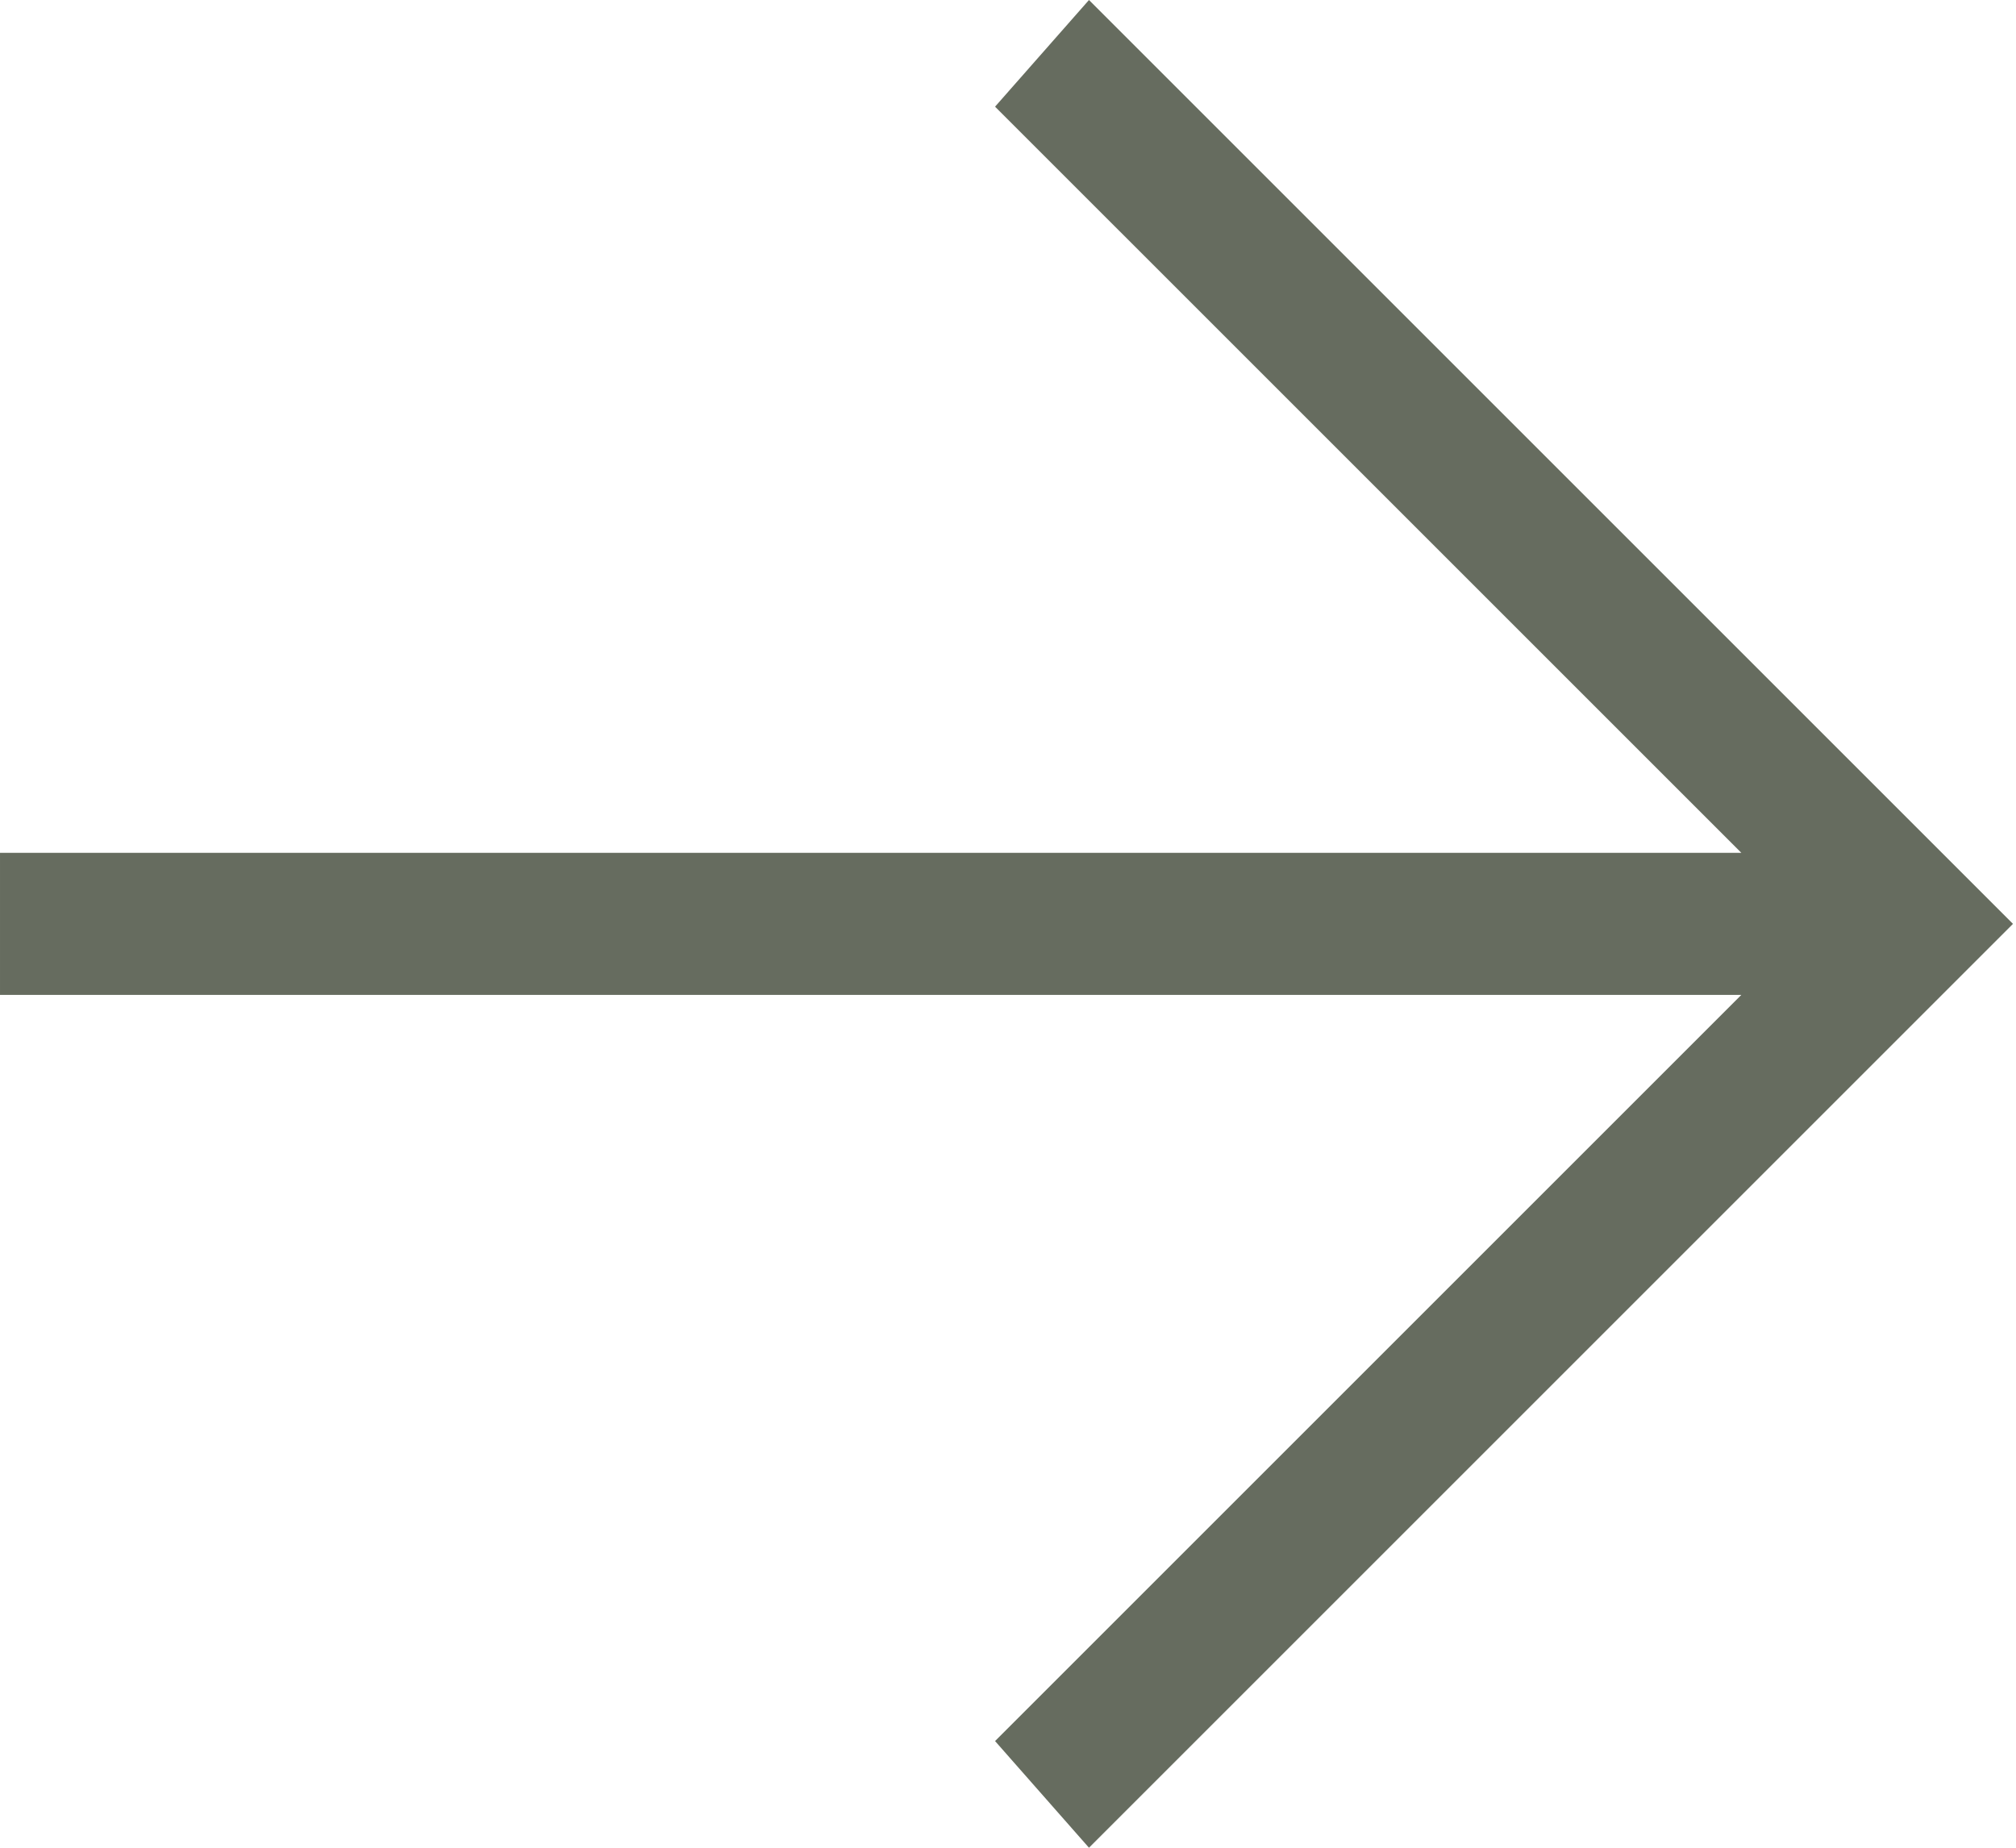
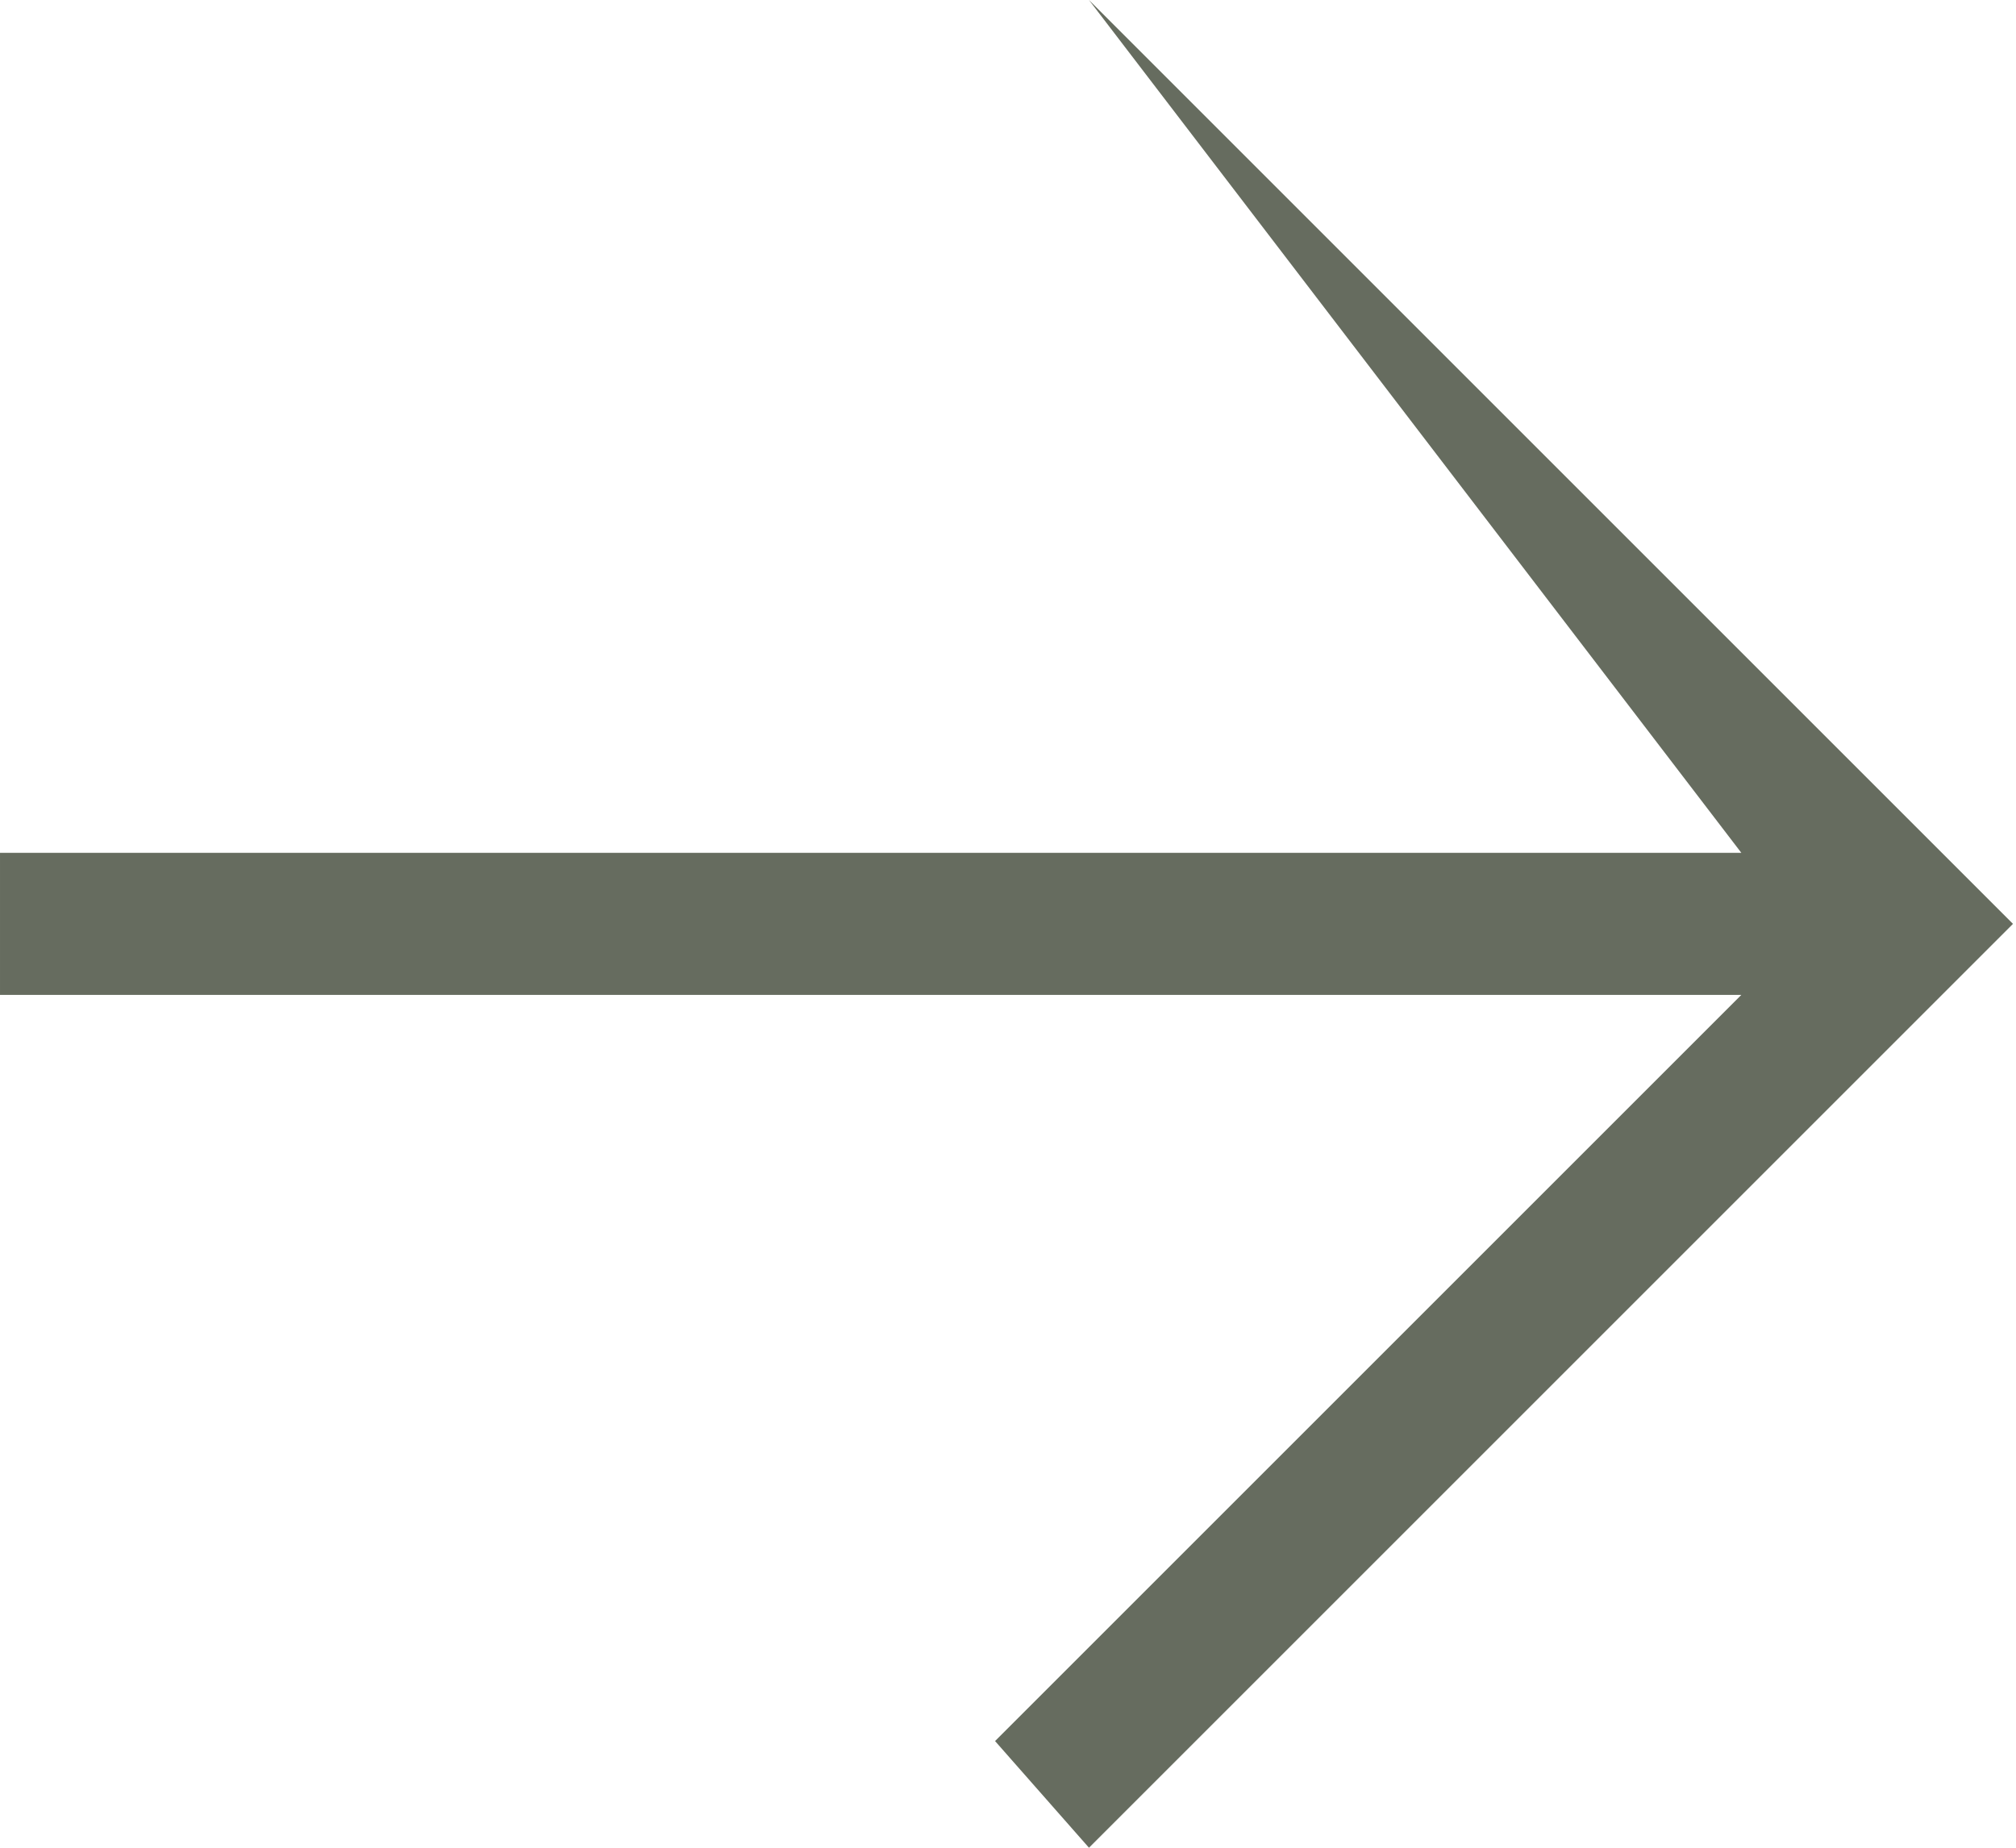
<svg xmlns="http://www.w3.org/2000/svg" width="12" height="11" viewBox="0 0 12 11" fill="none">
-   <path d="M2.76566e-05 5.077L10.365 5.077L5.923 0.635L6.482 0L11.982 5.5L6.482 11L5.923 10.365L10.365 5.923L2.76566e-05 5.923V5.077Z" fill="#666C5F" />
+   <path d="M2.76566e-05 5.077L10.365 5.077L6.482 0L11.982 5.5L6.482 11L5.923 10.365L10.365 5.923L2.76566e-05 5.923V5.077Z" fill="#666C5F" />
</svg>